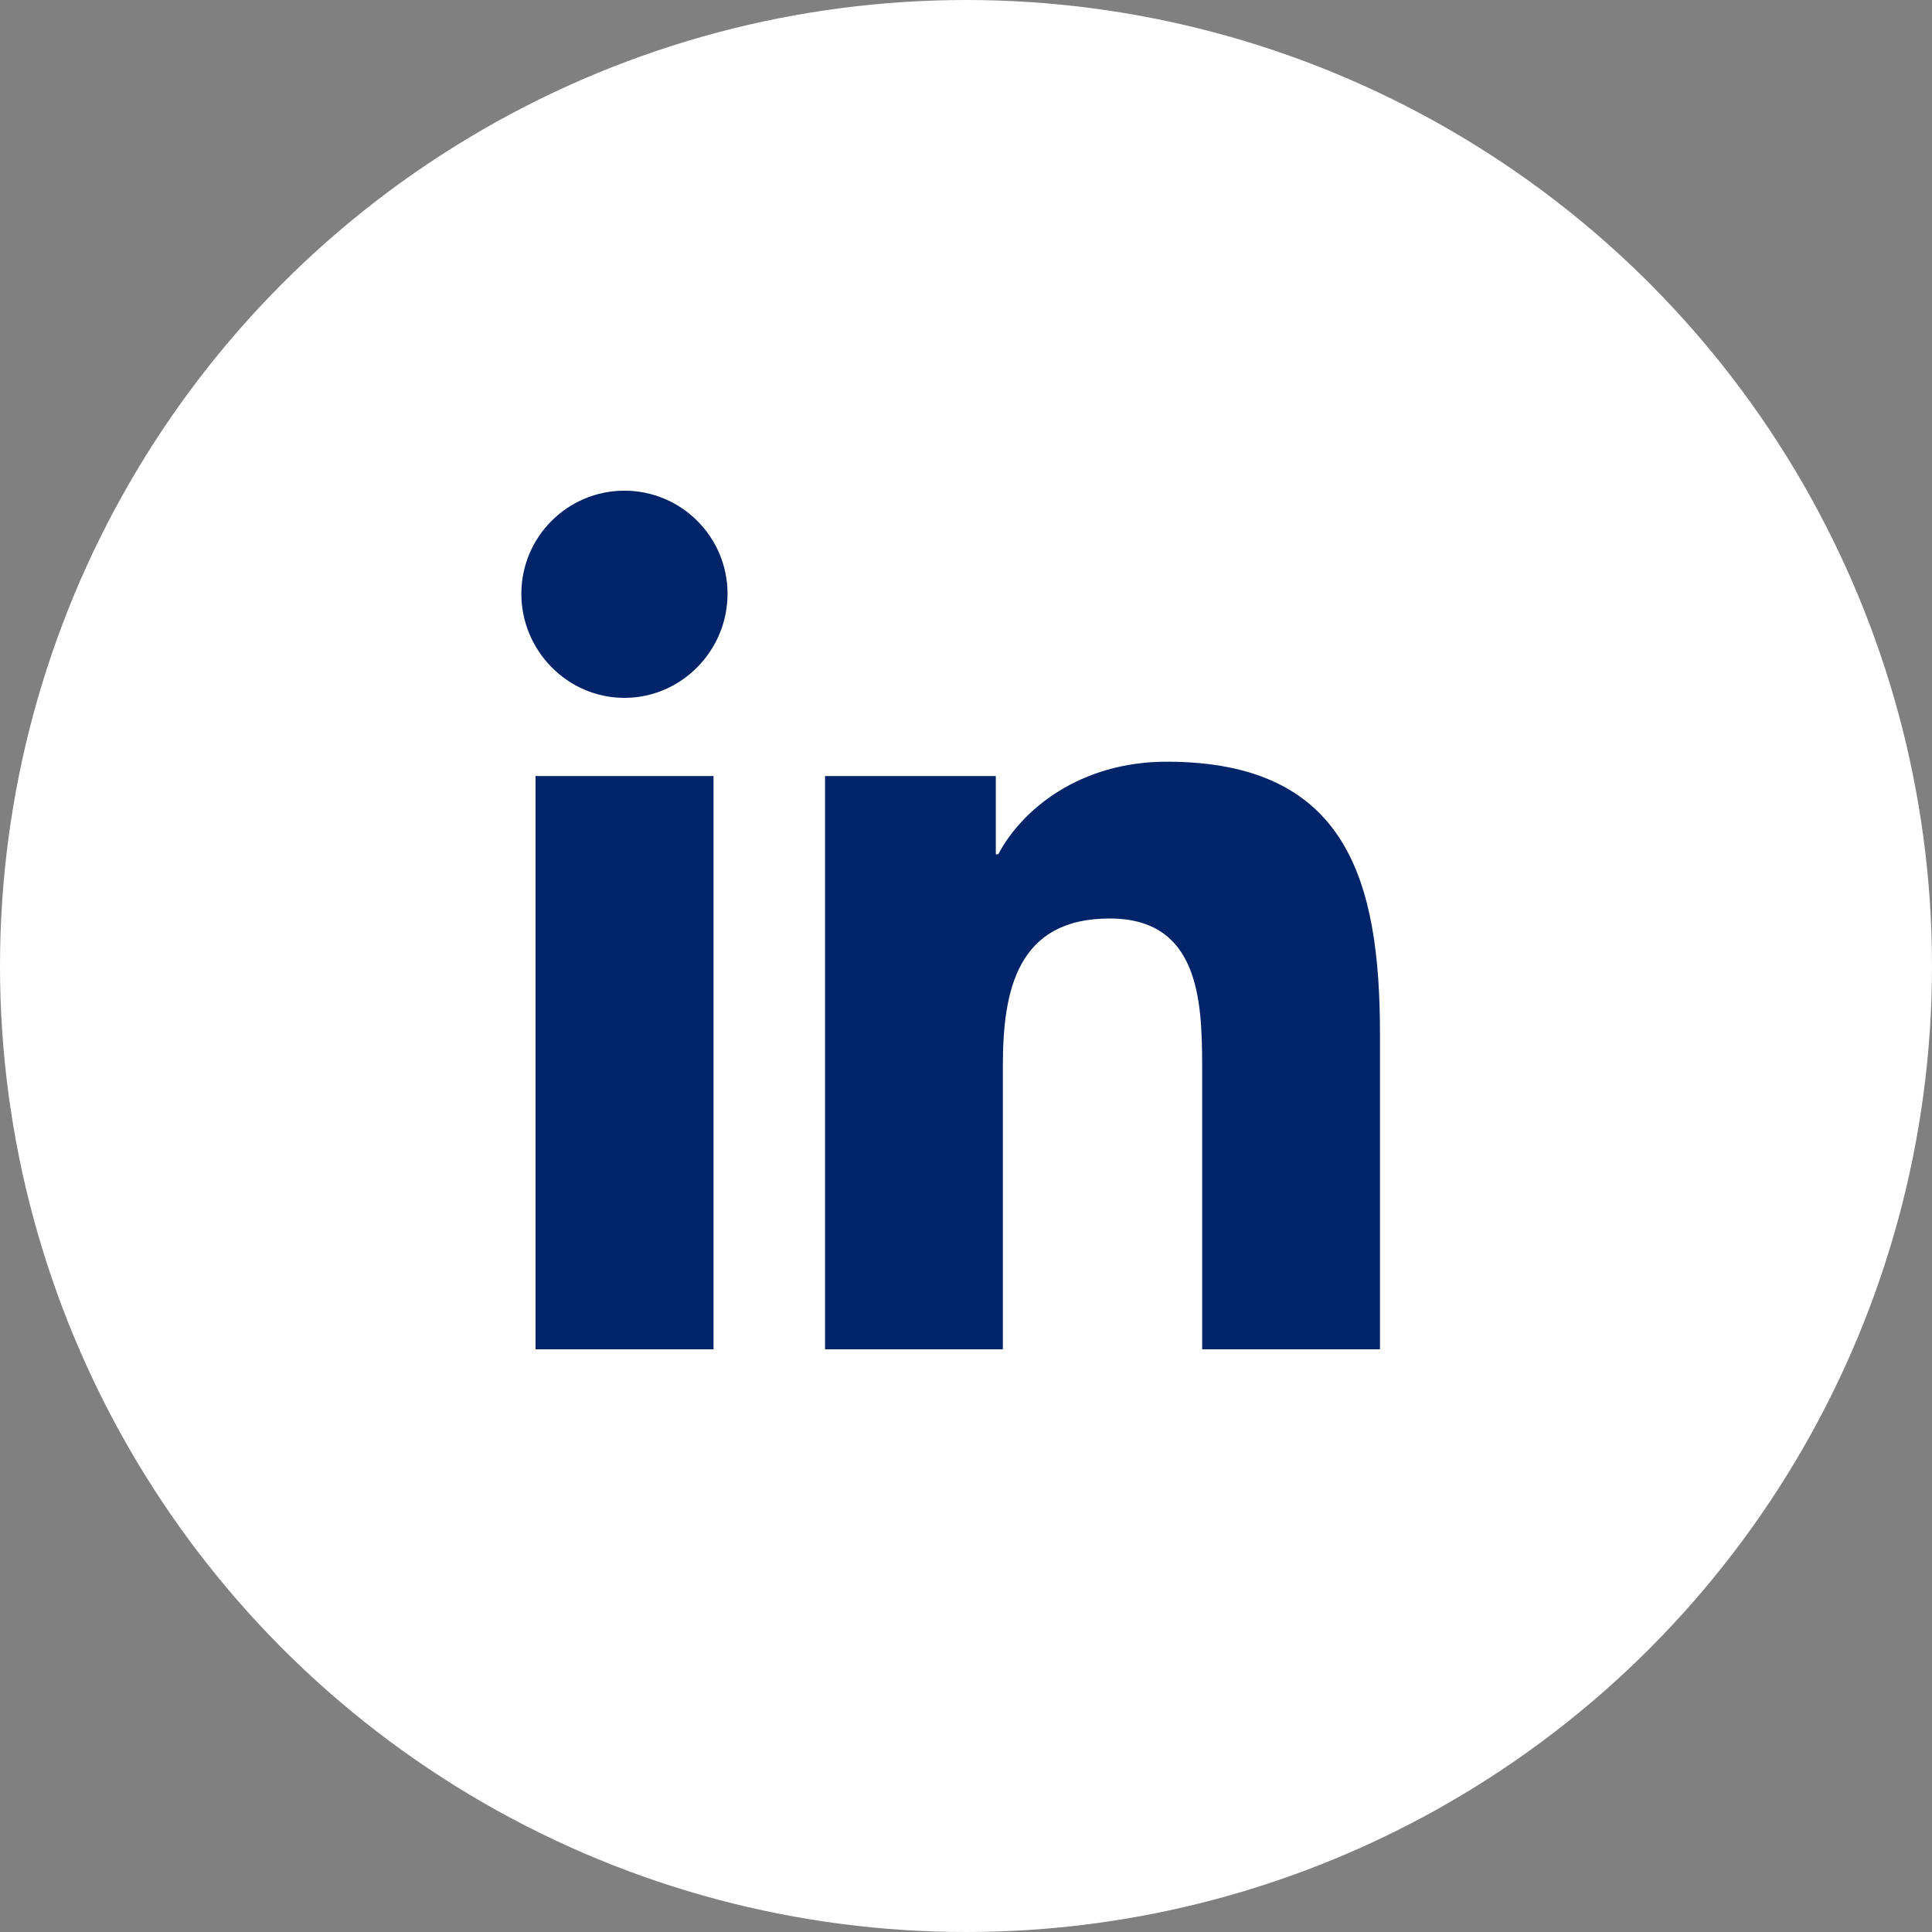
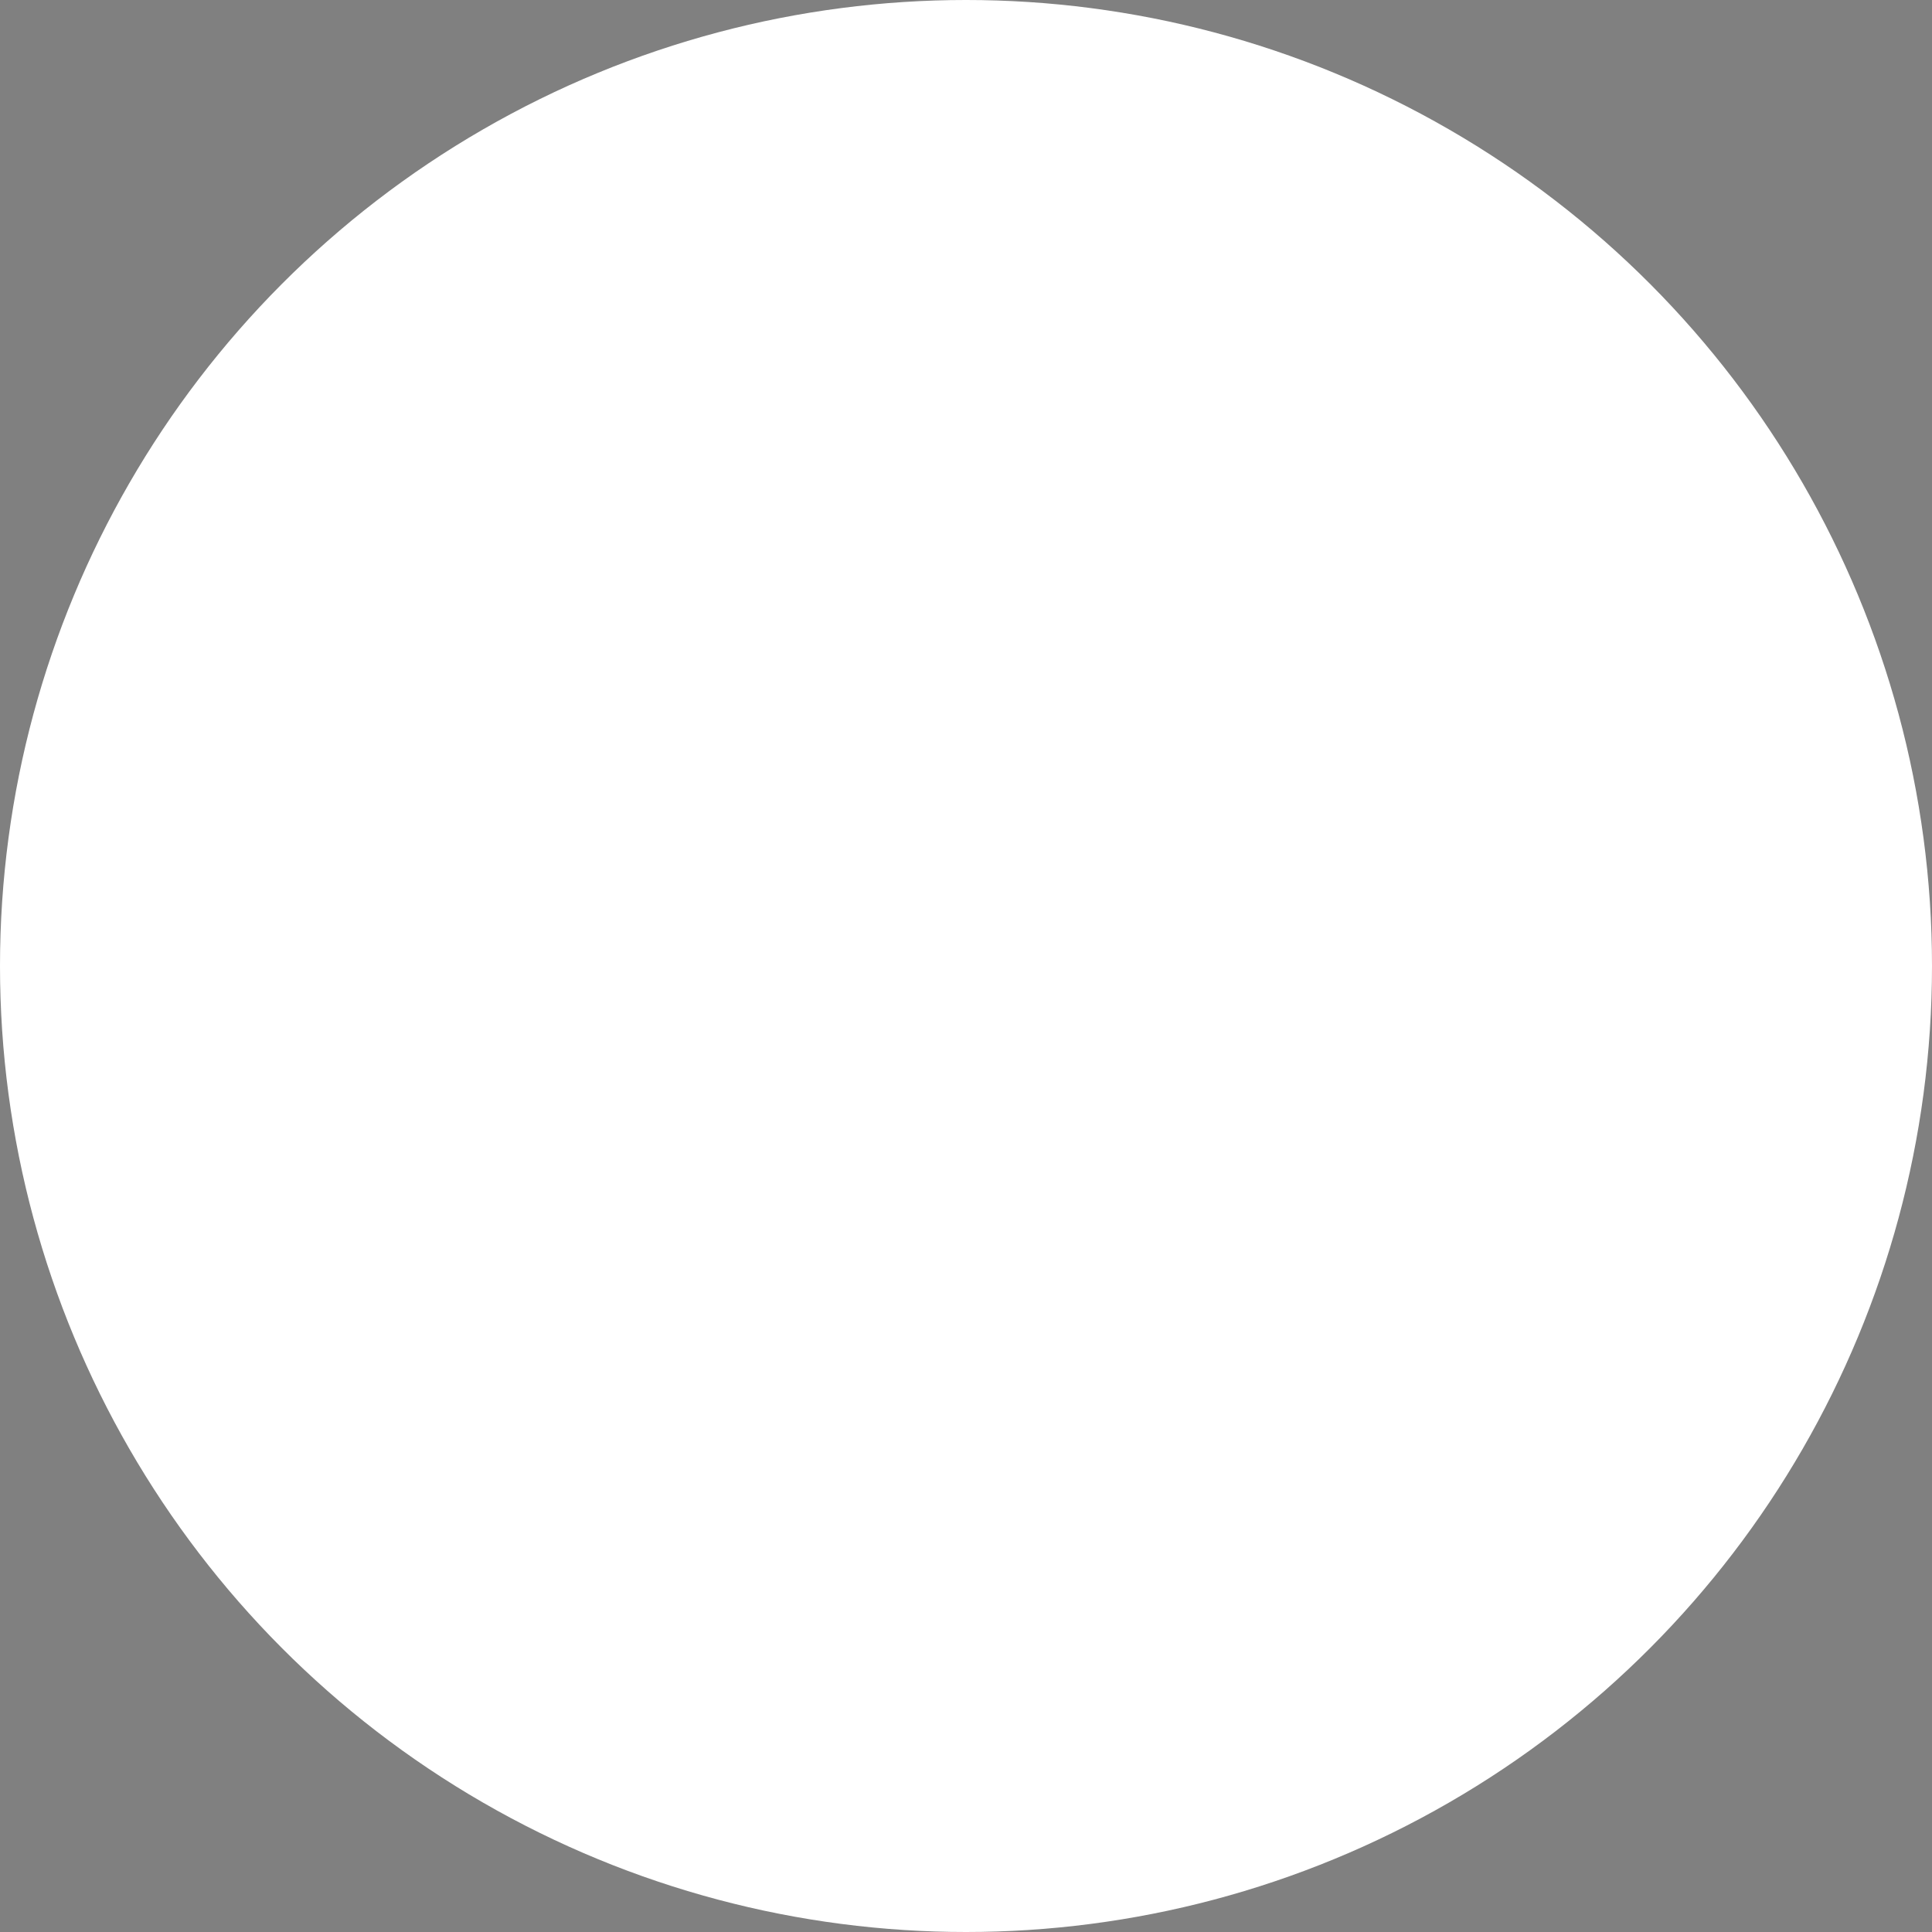
<svg xmlns="http://www.w3.org/2000/svg" width="47px" height="47px" viewBox="0 0 47 47" version="1.1">
  <rect x="0" y="0" width="47" height="47" fill="#808080" stroke="none" />
  <title>0979C630-653D-47A5-BB57-7C650754B24E</title>
  <g id="V4---Final-for-Dev" stroke="none" stroke-width="1" fill="none" fill-rule="evenodd">
    <g id="Home-1" transform="translate(-1187, -3615)">
      <g id="Footer-Desktop" transform="translate(0, 3570)">
        <g id="Group-10" transform="translate(1047, 45)">
          <g id="Icon---LinkedIn" transform="translate(140, 0)">
            <circle id="Oval" fill="#FFFFFF" cx="23.5" cy="23.5" r="23.5" />
-             <path d="M15.191,16.977 C16.575,16.977 17.699,15.83 17.699,14.445 C17.699,13.061 16.575,11.937 15.191,11.937 C13.806,11.937 12.683,13.061 12.683,14.445 C12.683,15.83 13.806,16.977 15.191,16.977 Z M24.397,32.825 L24.397,25.92 C24.397,24.102 24.742,22.344 26.994,22.344 C29.159,22.344 29.242,24.319 29.245,25.917 L29.245,32.825 L33.571,32.825 L33.571,25.165 C33.571,21.416 32.766,18.53 28.383,18.53 C26.276,18.53 24.863,19.686 24.285,20.782 L24.225,20.782 L24.225,18.879 L20.071,18.879 L20.071,32.825 L24.397,32.825 Z M17.358,32.825 L17.358,18.879 L13.028,18.879 L13.028,32.825 L17.358,32.825 Z" id="" fill="#002469" fill-rule="nonzero" />
          </g>
        </g>
      </g>
    </g>
  </g>
</svg>